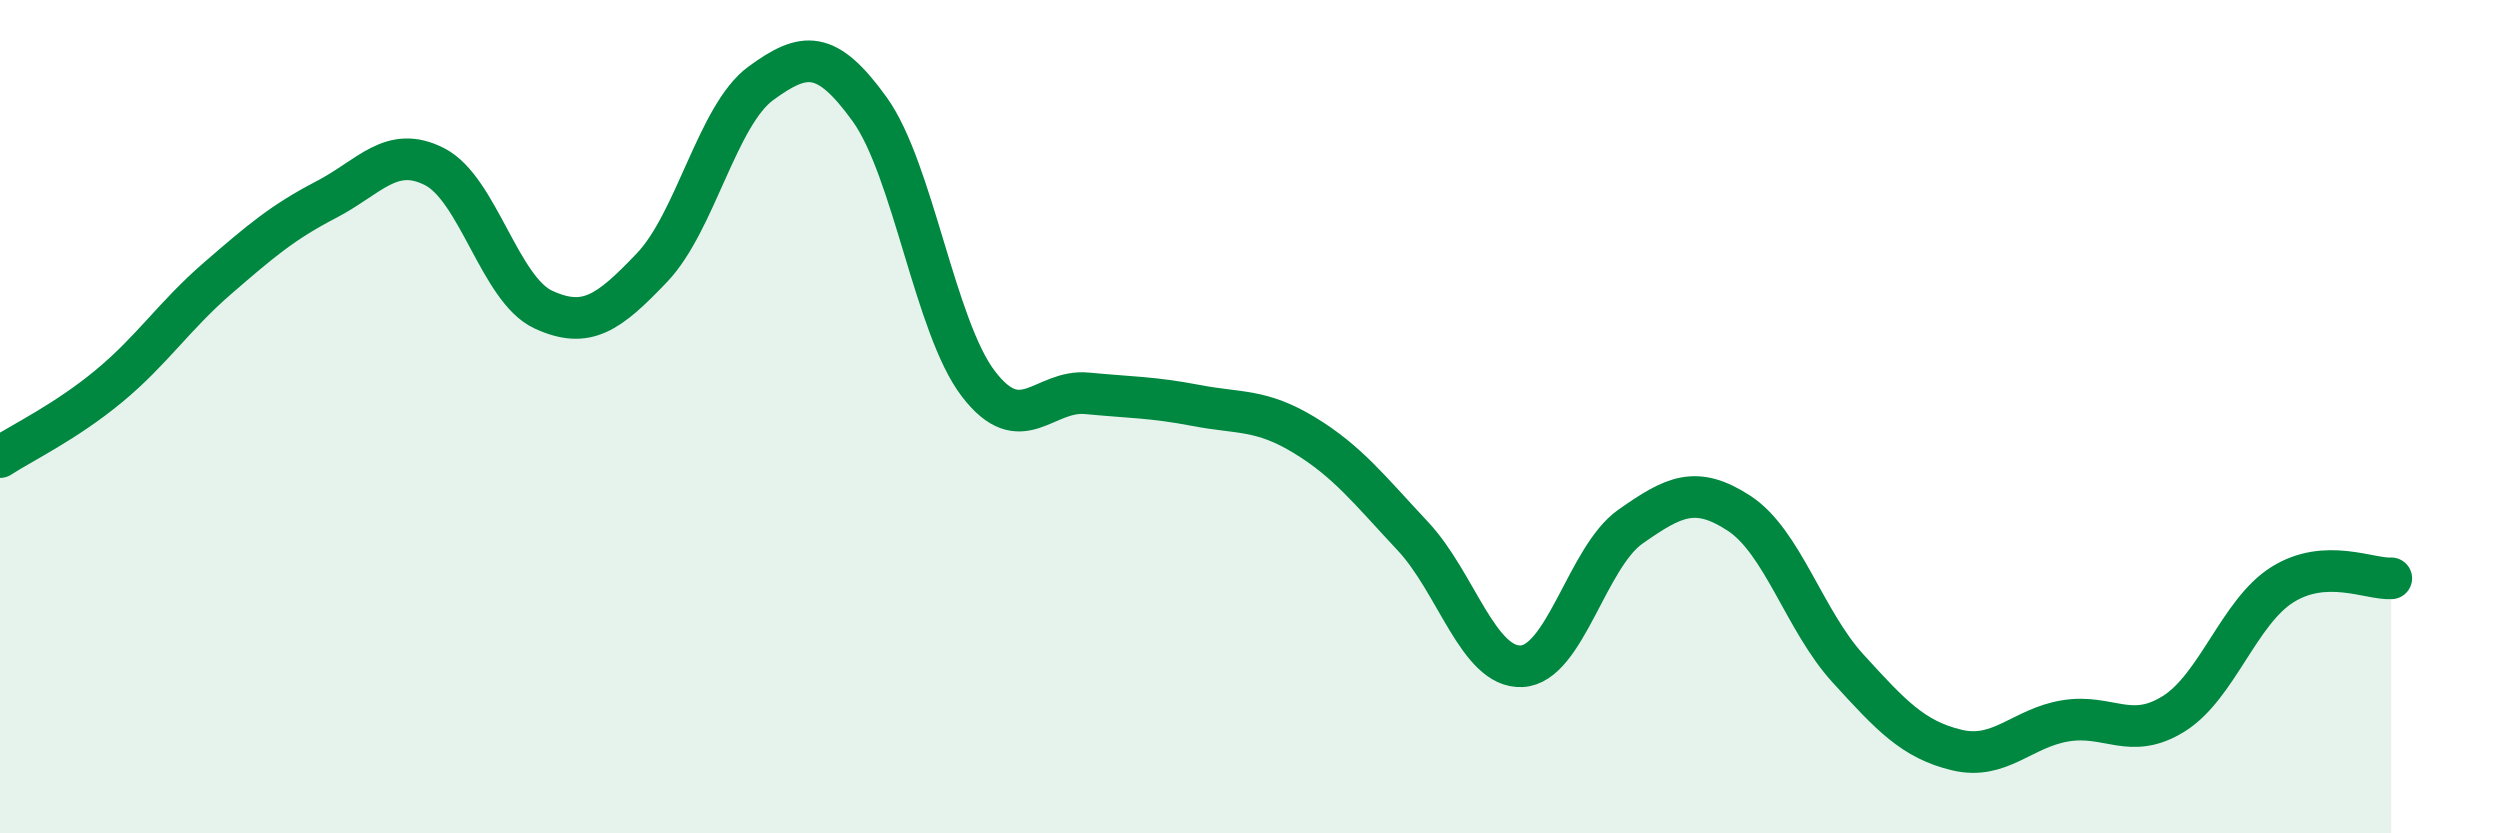
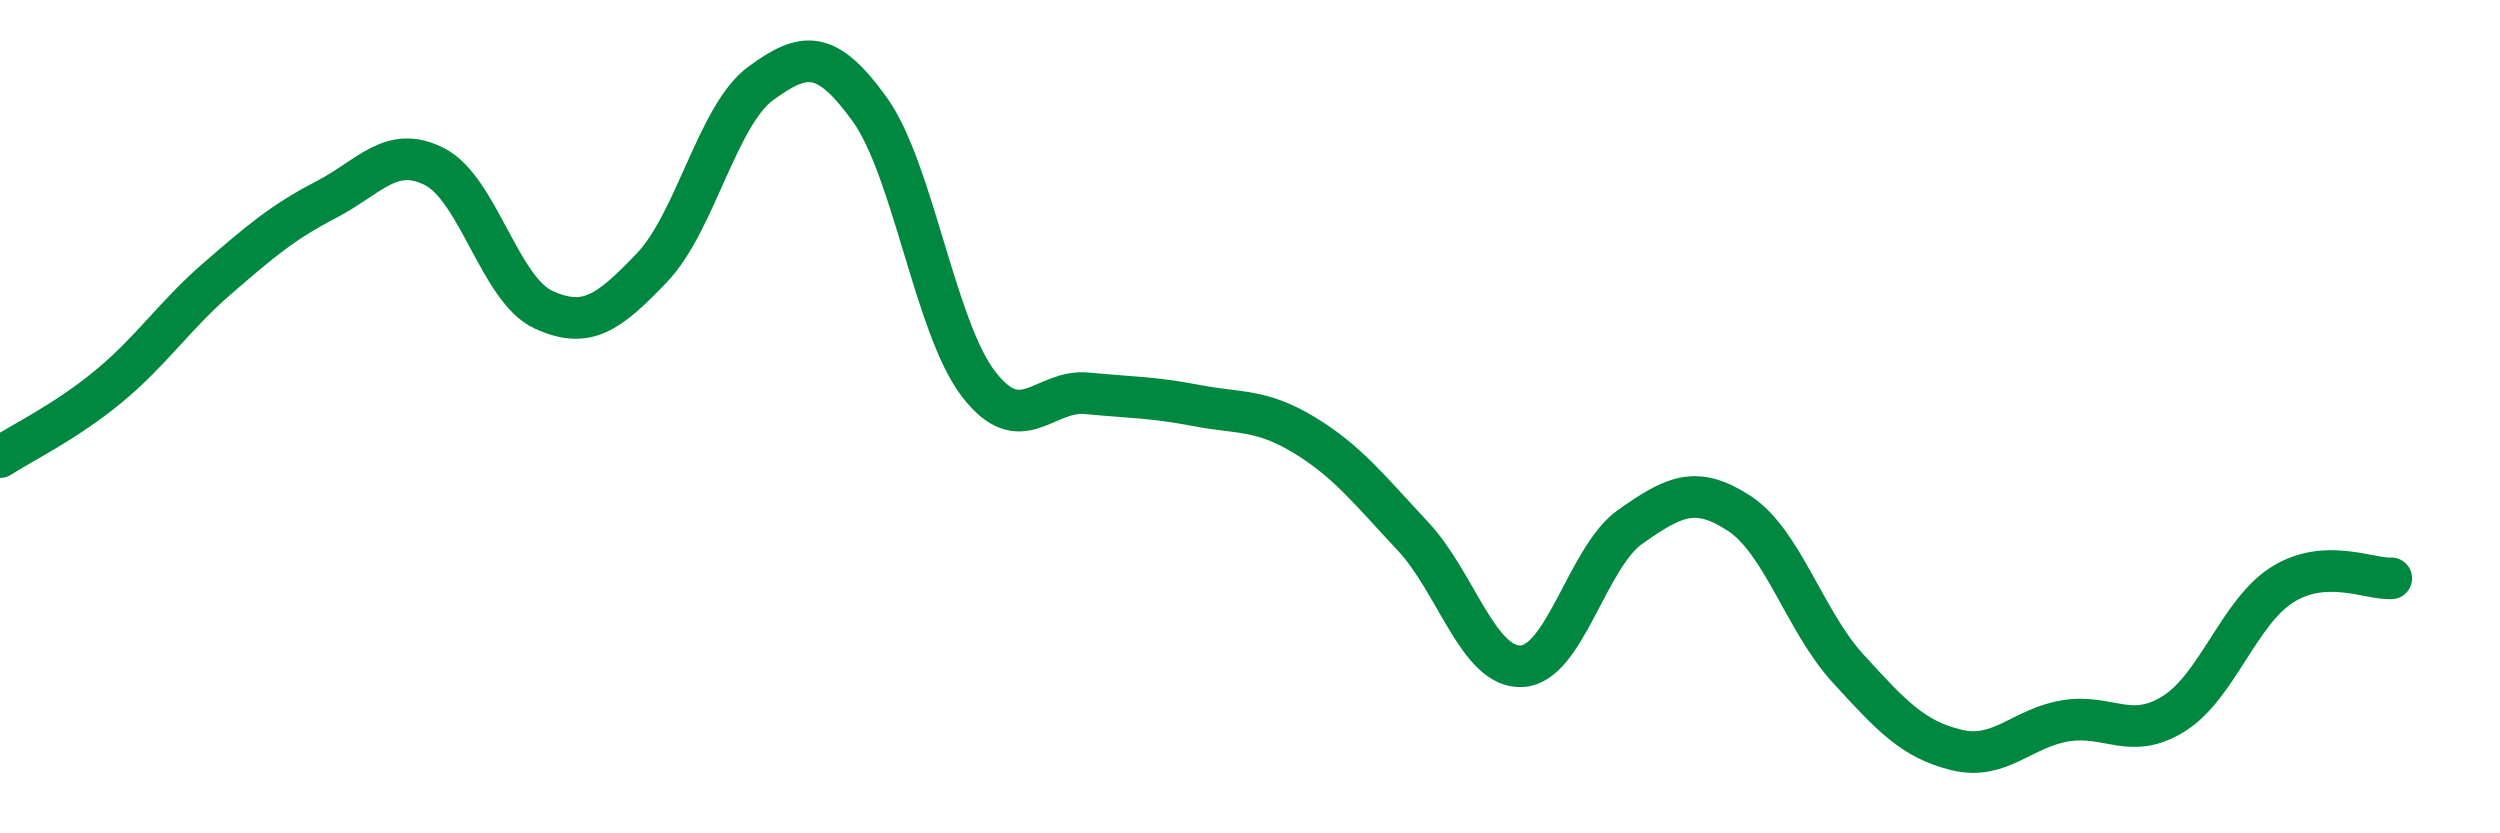
<svg xmlns="http://www.w3.org/2000/svg" width="60" height="20" viewBox="0 0 60 20">
-   <path d="M 0,10.97 C 0.52,10.63 1.57,10.13 2.61,9.27 C 3.65,8.41 4.18,7.58 5.22,6.68 C 6.26,5.78 6.79,5.33 7.83,4.79 C 8.87,4.25 9.39,3.47 10.43,4 C 11.47,4.53 12,6.95 13.04,7.43 C 14.08,7.91 14.61,7.51 15.65,6.42 C 16.69,5.33 17.22,2.76 18.26,2 C 19.3,1.24 19.83,1.18 20.87,2.62 C 21.91,4.06 22.44,7.85 23.48,9.21 C 24.52,10.57 25.05,9.34 26.09,9.44 C 27.13,9.54 27.66,9.53 28.7,9.73 C 29.74,9.93 30.26,9.81 31.3,10.44 C 32.34,11.07 32.87,11.76 33.91,12.87 C 34.95,13.98 35.48,16.04 36.52,15.99 C 37.56,15.94 38.09,13.37 39.13,12.64 C 40.17,11.91 40.7,11.64 41.74,12.32 C 42.78,13 43.31,14.9 44.35,16.04 C 45.39,17.18 45.92,17.75 46.96,18 C 48,18.25 48.53,17.47 49.57,17.3 C 50.61,17.13 51.13,17.78 52.17,17.13 C 53.21,16.48 53.74,14.68 54.78,14.03 C 55.82,13.38 56.87,13.91 57.39,13.88L57.39 20L0 20Z" fill="#008740" opacity="0.1" stroke-linecap="round" stroke-linejoin="round" />
  <path d="M 0,10.97 C 0.52,10.63 1.57,10.13 2.61,9.27 C 3.65,8.41 4.18,7.58 5.22,6.68 C 6.26,5.78 6.79,5.33 7.83,4.79 C 8.87,4.25 9.39,3.47 10.43,4 C 11.47,4.53 12,6.95 13.04,7.43 C 14.08,7.91 14.61,7.51 15.65,6.42 C 16.69,5.33 17.22,2.76 18.26,2 C 19.3,1.24 19.83,1.18 20.87,2.62 C 21.91,4.06 22.44,7.85 23.48,9.21 C 24.52,10.57 25.05,9.34 26.09,9.44 C 27.13,9.54 27.66,9.53 28.7,9.73 C 29.74,9.93 30.26,9.81 31.3,10.44 C 32.34,11.07 32.87,11.76 33.91,12.87 C 34.95,13.98 35.48,16.04 36.52,15.99 C 37.56,15.94 38.09,13.37 39.13,12.64 C 40.17,11.91 40.7,11.64 41.74,12.32 C 42.78,13 43.31,14.9 44.35,16.04 C 45.39,17.18 45.92,17.75 46.96,18 C 48,18.25 48.53,17.47 49.57,17.3 C 50.61,17.13 51.13,17.78 52.17,17.13 C 53.21,16.48 53.74,14.68 54.78,14.03 C 55.82,13.38 56.87,13.91 57.39,13.88" stroke="#008740" stroke-width="1" fill="none" stroke-linecap="round" stroke-linejoin="round" />
</svg>